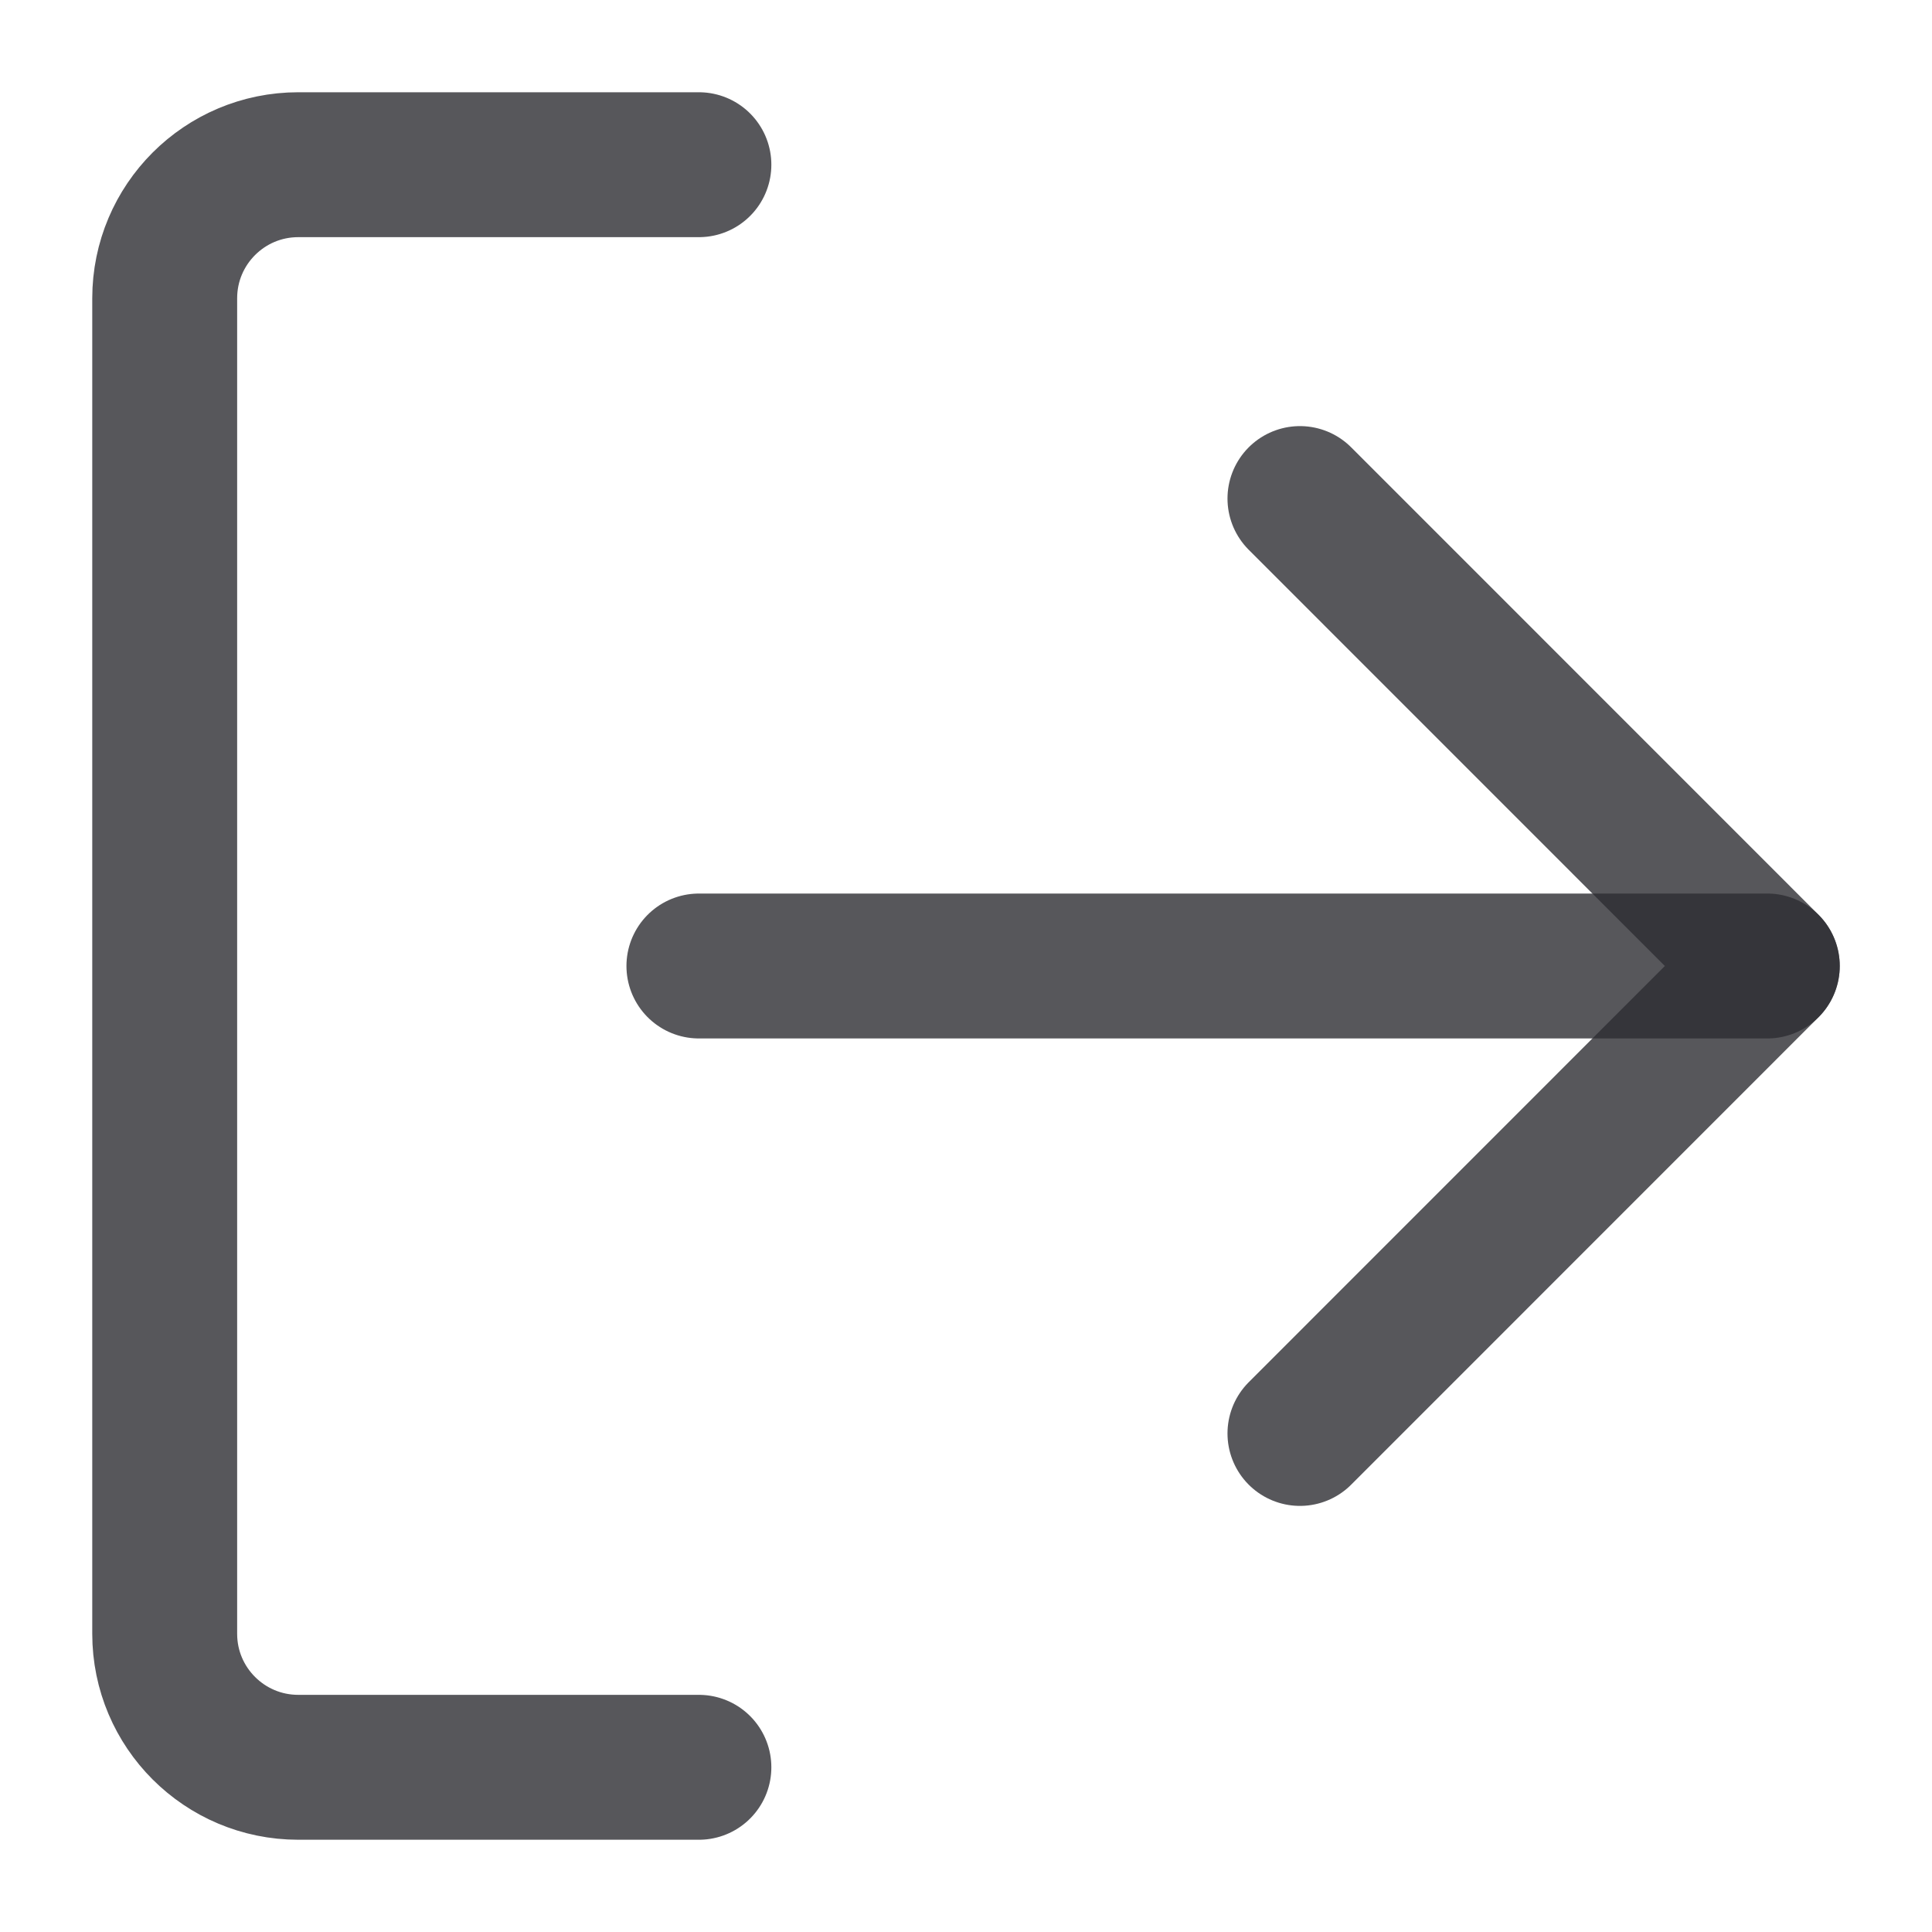
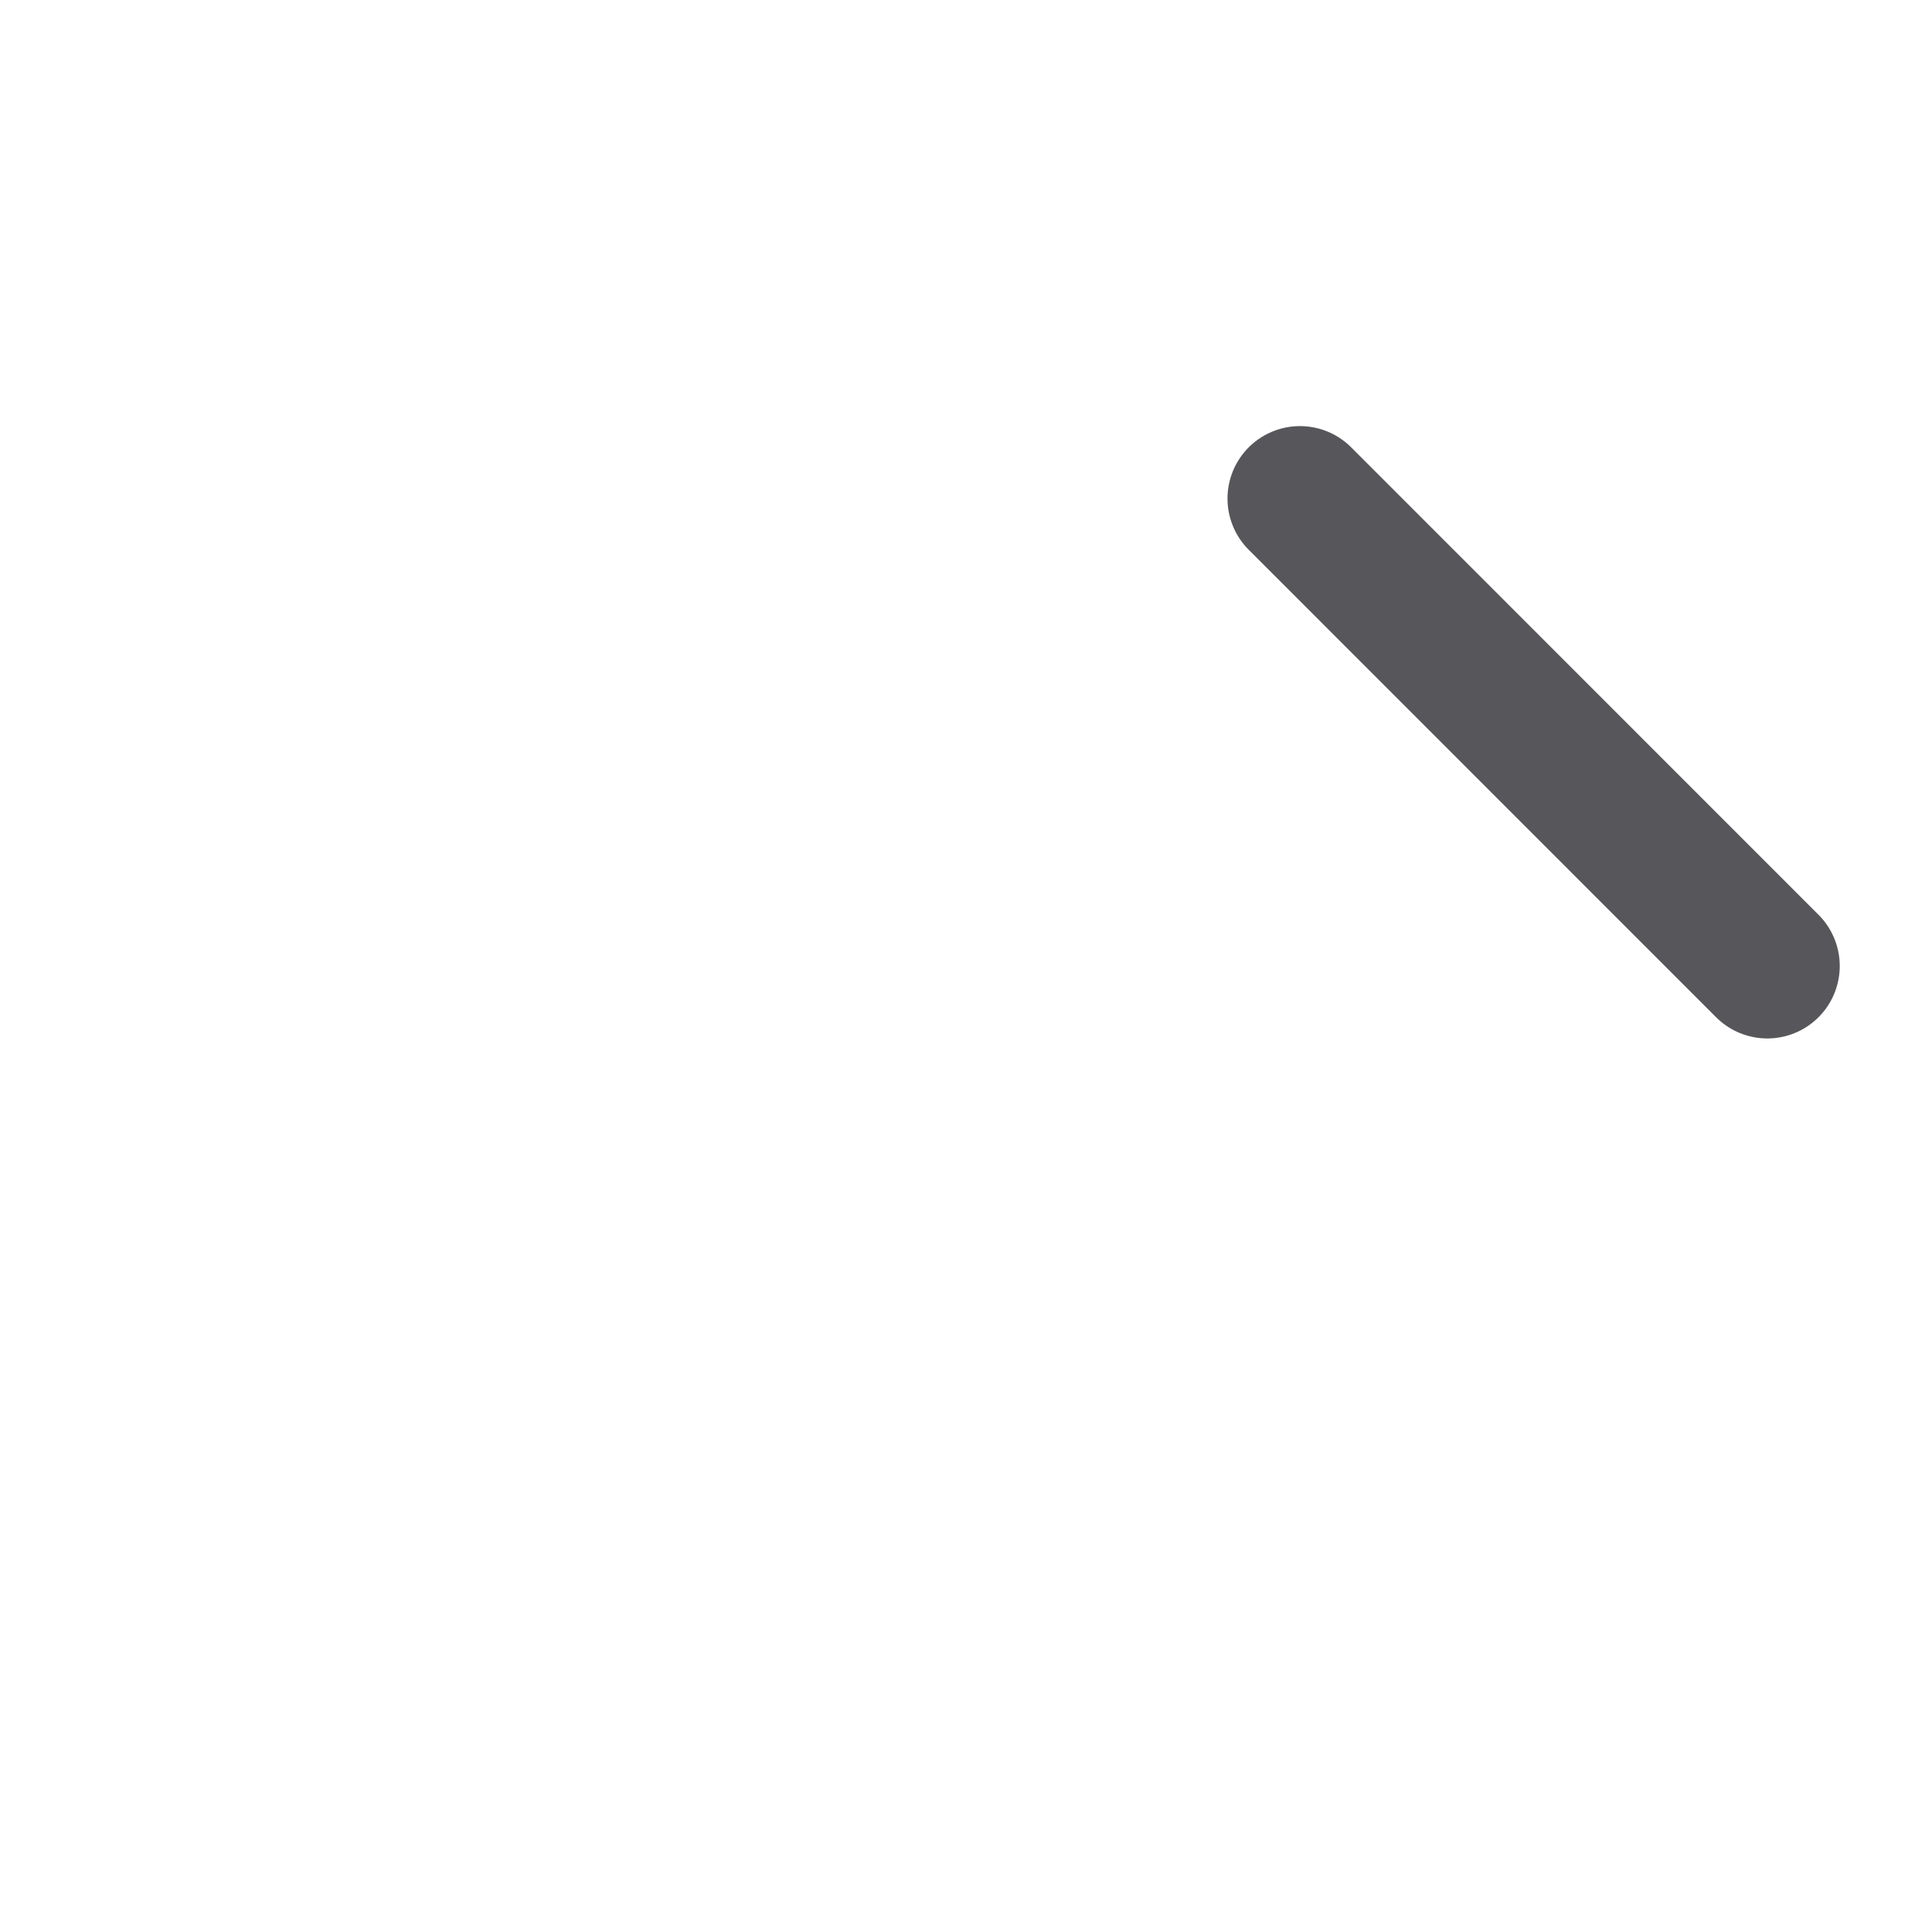
<svg xmlns="http://www.w3.org/2000/svg" width="20" height="20" viewBox="0 0 20 20" fill="none">
  <g id="icon_éåº">
-     <path id="Vector 179" d="M7.235 1.705H3.088C2.324 1.705 1.705 2.324 1.705 3.088V16.913C1.705 17.676 2.324 18.295 3.088 18.295H7.235" stroke="#2D2D33" stroke-opacity="0.8" stroke-width="1.5" stroke-linecap="round" />
-     <path id="Vector 180" d="M7.235 10H18.295" stroke="#2D2D33" stroke-opacity="0.8" stroke-width="1.5" stroke-linecap="round" />
-     <path id="Vector 181" d="M13.457 5.161L18.295 10L13.457 14.839" stroke="#2D2D33" stroke-opacity="0.8" stroke-width="1.5" stroke-linecap="round" stroke-linejoin="round" />
+     <path id="Vector 181" d="M13.457 5.161L18.295 10" stroke="#2D2D33" stroke-opacity="0.8" stroke-width="1.5" stroke-linecap="round" stroke-linejoin="round" />
  </g>
</svg>